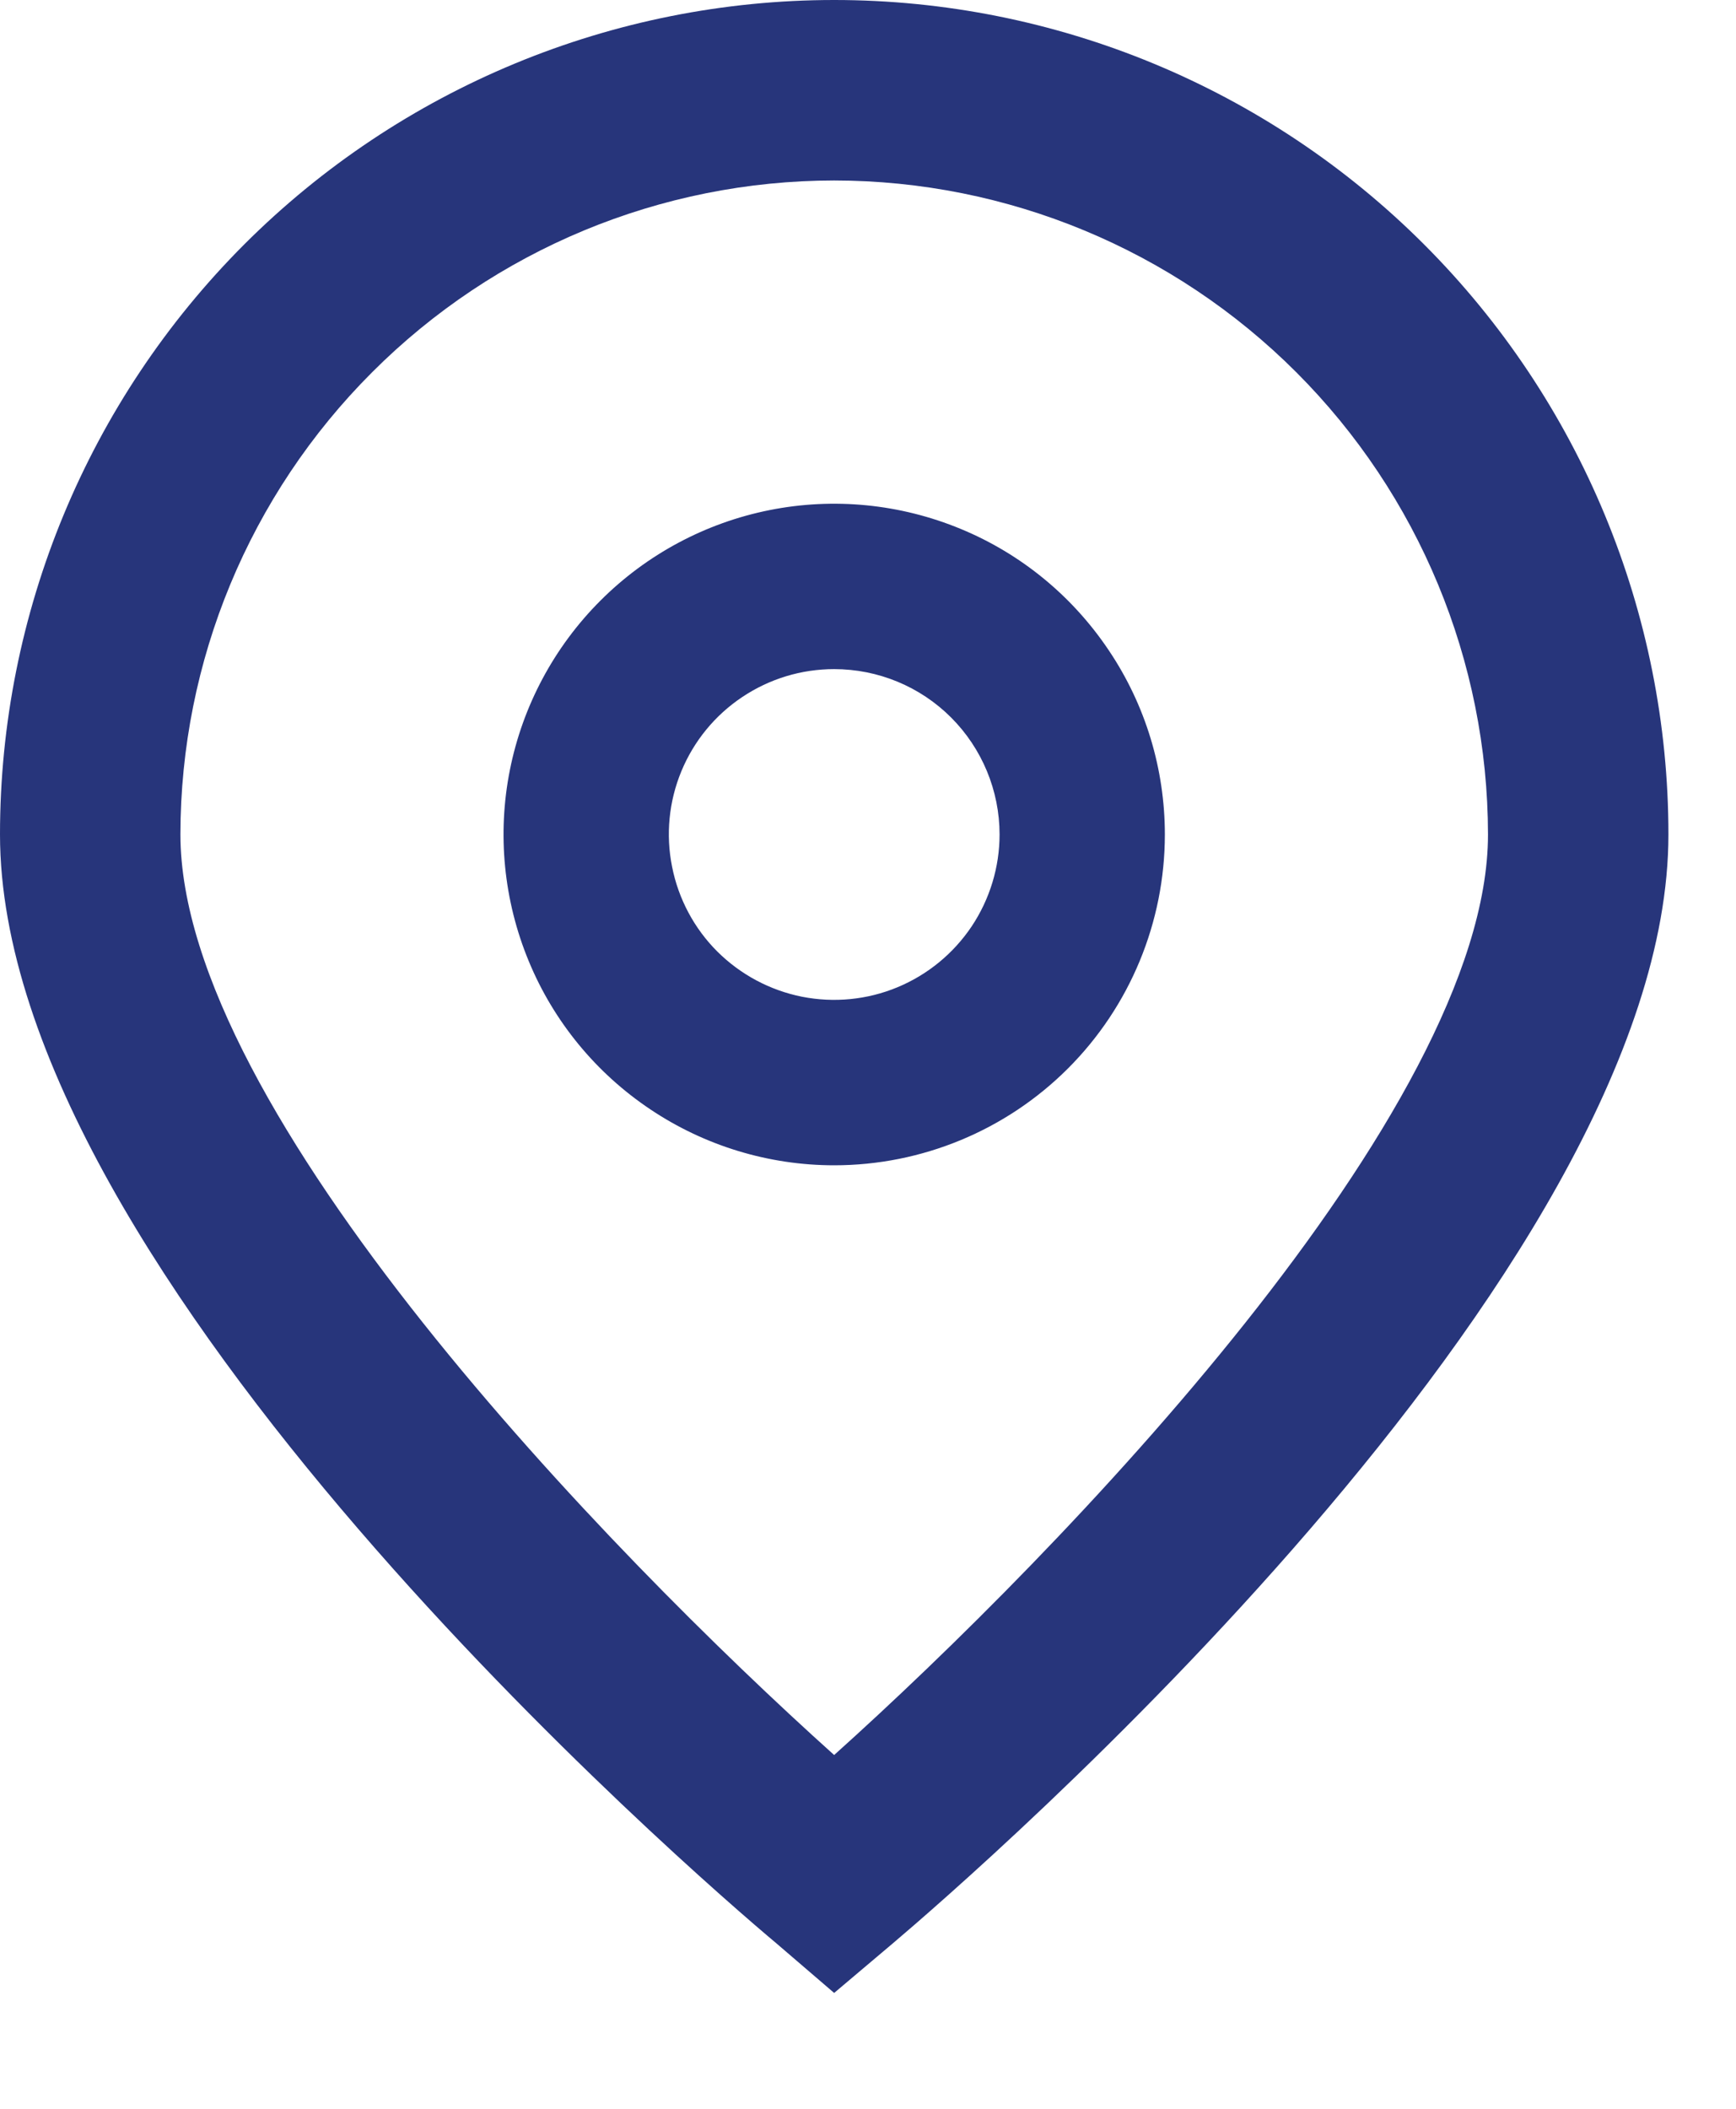
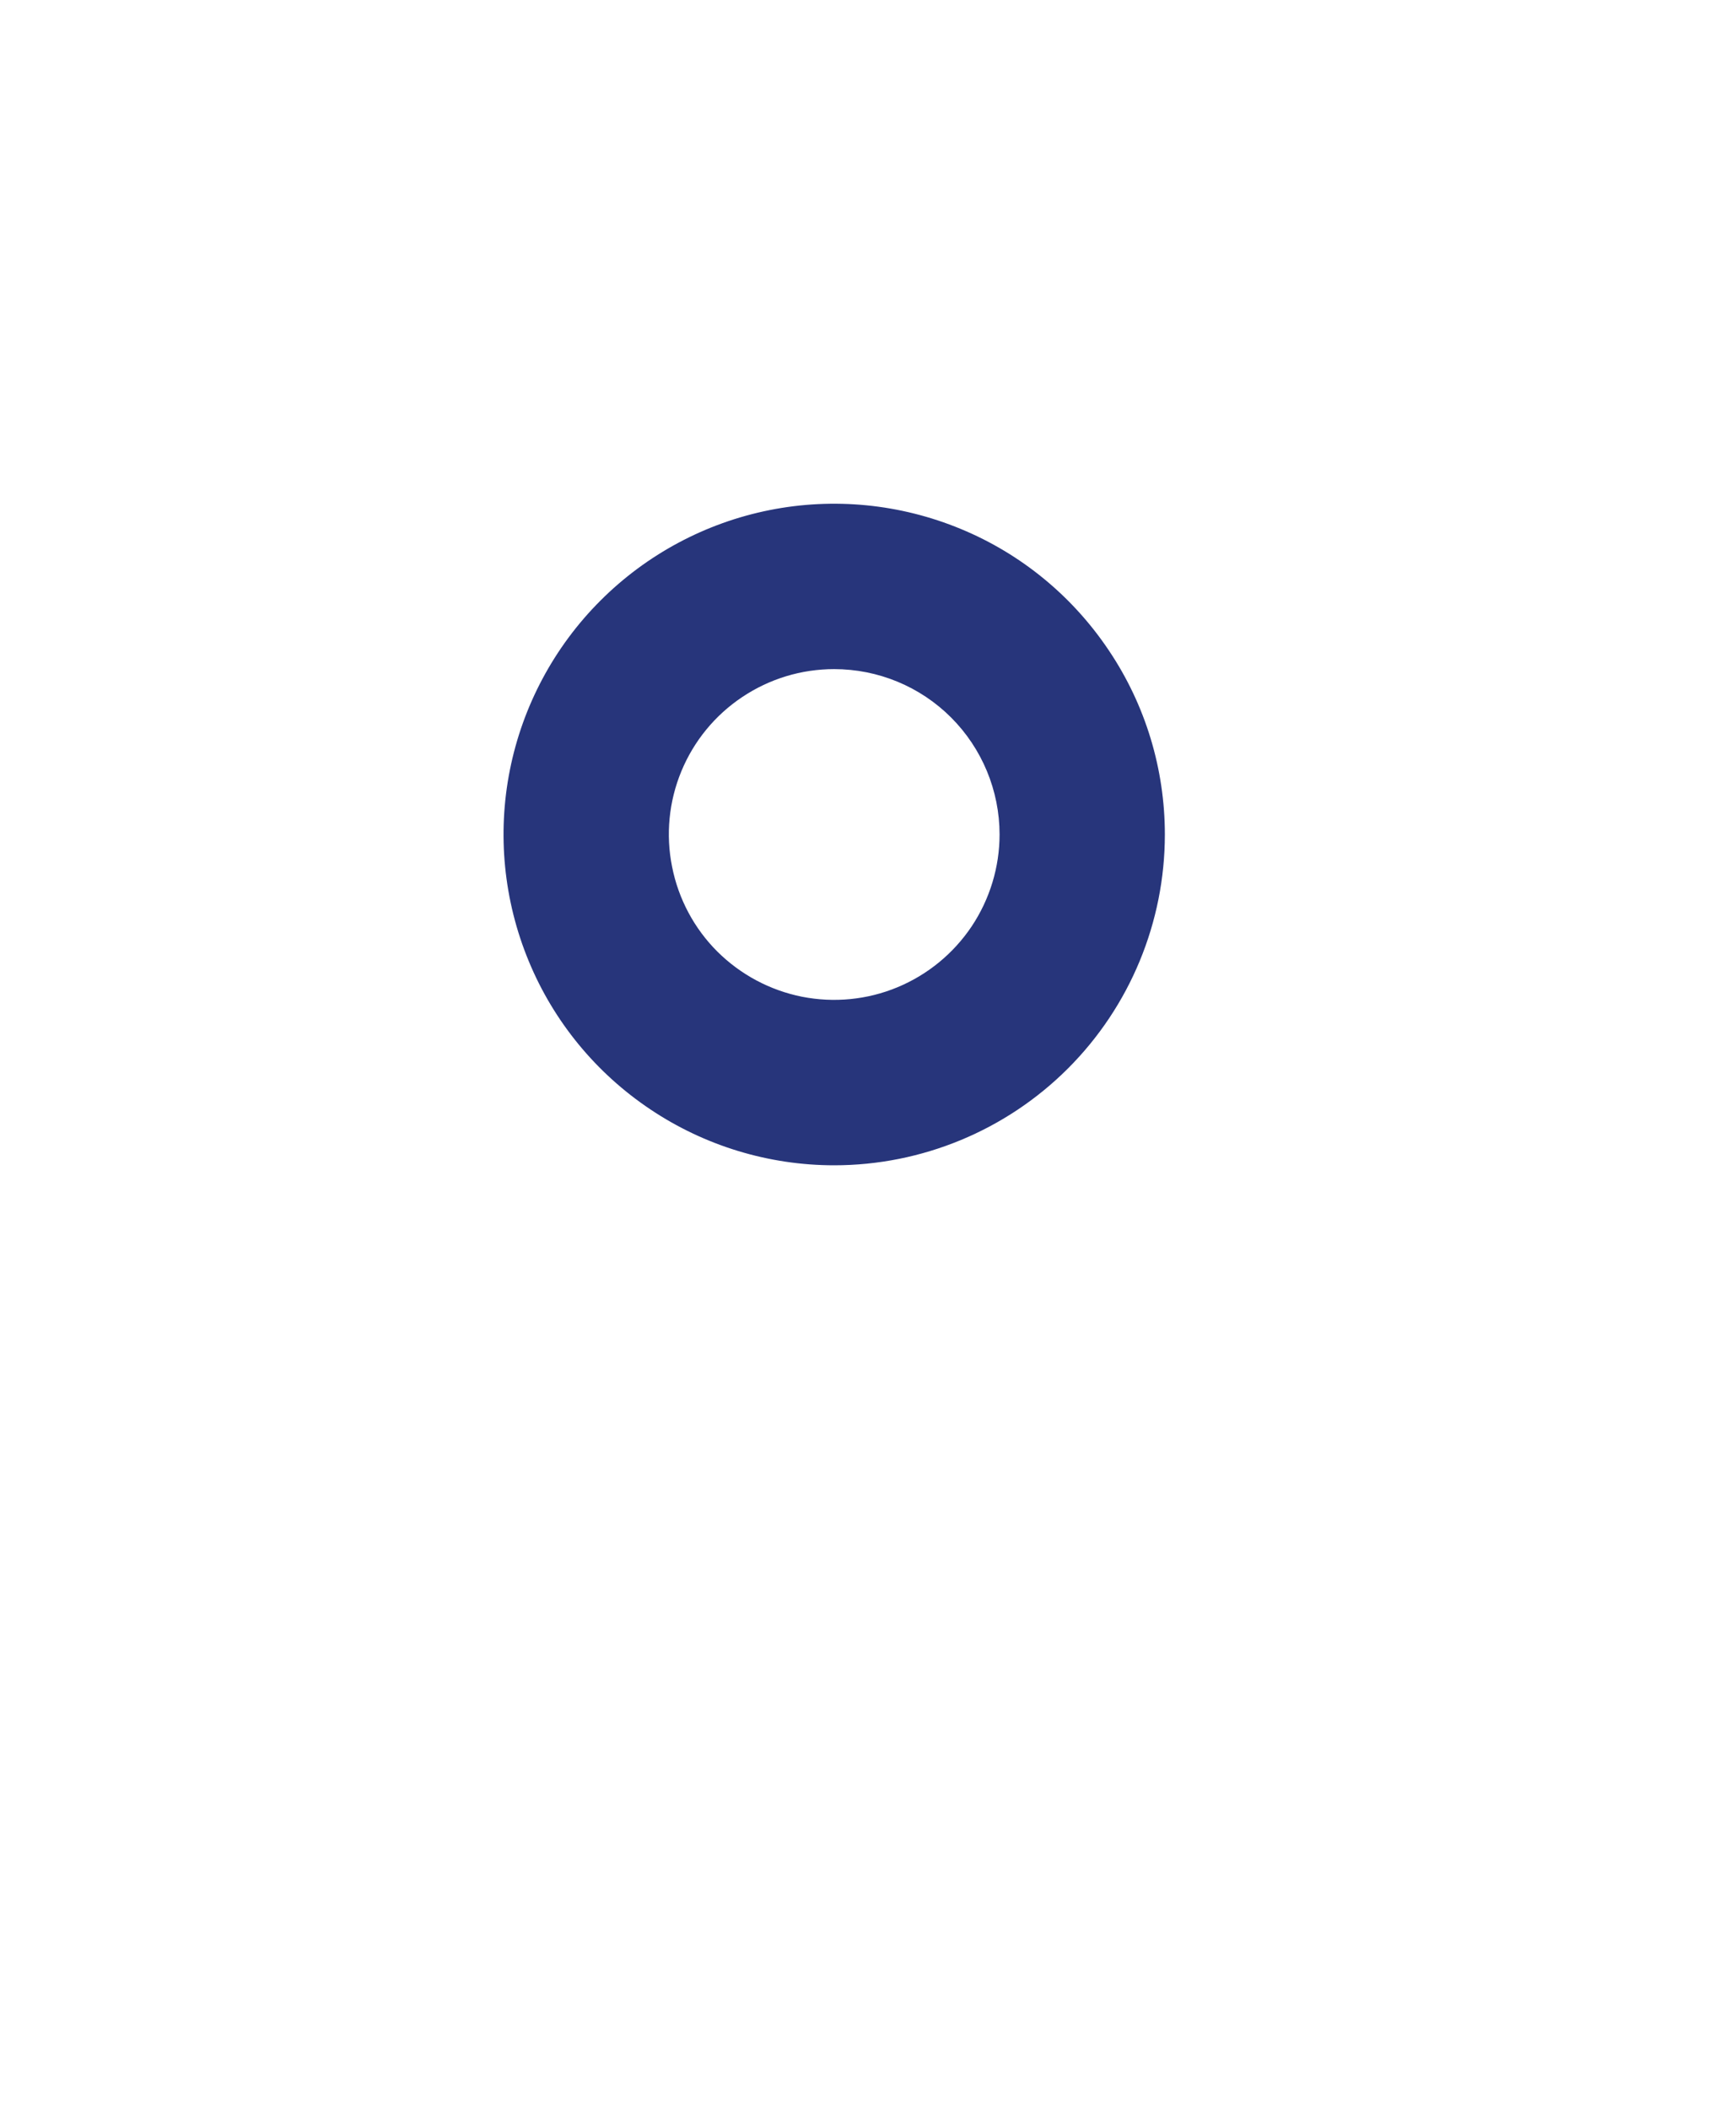
<svg xmlns="http://www.w3.org/2000/svg" width="14" height="17" viewBox="0 0 14 17" fill="none">
-   <path d="M6.727 16.066L6.261 15.666C5.617 15.127 0 10.276 0 6.727C0 4.943 0.709 3.232 1.97 1.97C3.232 0.709 4.943 0 6.727 0C8.512 0 10.223 0.709 11.484 1.97C12.746 3.232 13.455 4.943 13.455 6.727C13.455 10.276 7.837 15.127 7.197 15.669L6.727 16.066ZM6.727 1.455C5.329 1.456 3.989 2.012 3.001 3.001C2.012 3.989 1.456 5.329 1.455 6.727C1.455 8.957 4.911 12.518 6.727 14.148C8.544 12.517 12 8.954 12 6.727C11.998 5.329 11.442 3.989 10.454 3.001C9.465 2.012 8.125 1.456 6.727 1.455Z" fill="#27357B" />
  <path d="M6.727 9.394C6.2 9.394 5.684 9.237 5.246 8.944C4.807 8.651 4.465 8.235 4.264 7.748C4.062 7.26 4.009 6.724 4.112 6.207C4.215 5.69 4.469 5.215 4.842 4.842C5.215 4.469 5.69 4.215 6.207 4.112C6.724 4.009 7.26 4.062 7.748 4.264C8.235 4.465 8.651 4.807 8.944 5.246C9.238 5.684 9.394 6.2 9.394 6.727C9.394 7.434 9.113 8.113 8.613 8.613C8.113 9.113 7.434 9.394 6.727 9.394ZM6.727 5.394C6.463 5.394 6.206 5.472 5.986 5.619C5.767 5.765 5.596 5.973 5.495 6.217C5.394 6.461 5.368 6.729 5.42 6.987C5.471 7.246 5.598 7.484 5.784 7.67C5.971 7.856 6.208 7.983 6.467 8.035C6.726 8.086 6.994 8.06 7.237 7.959C7.481 7.858 7.689 7.687 7.836 7.468C7.982 7.249 8.061 6.991 8.061 6.727C8.061 6.374 7.92 6.034 7.67 5.784C7.42 5.534 7.081 5.394 6.727 5.394Z" fill="#27357B" />
</svg>